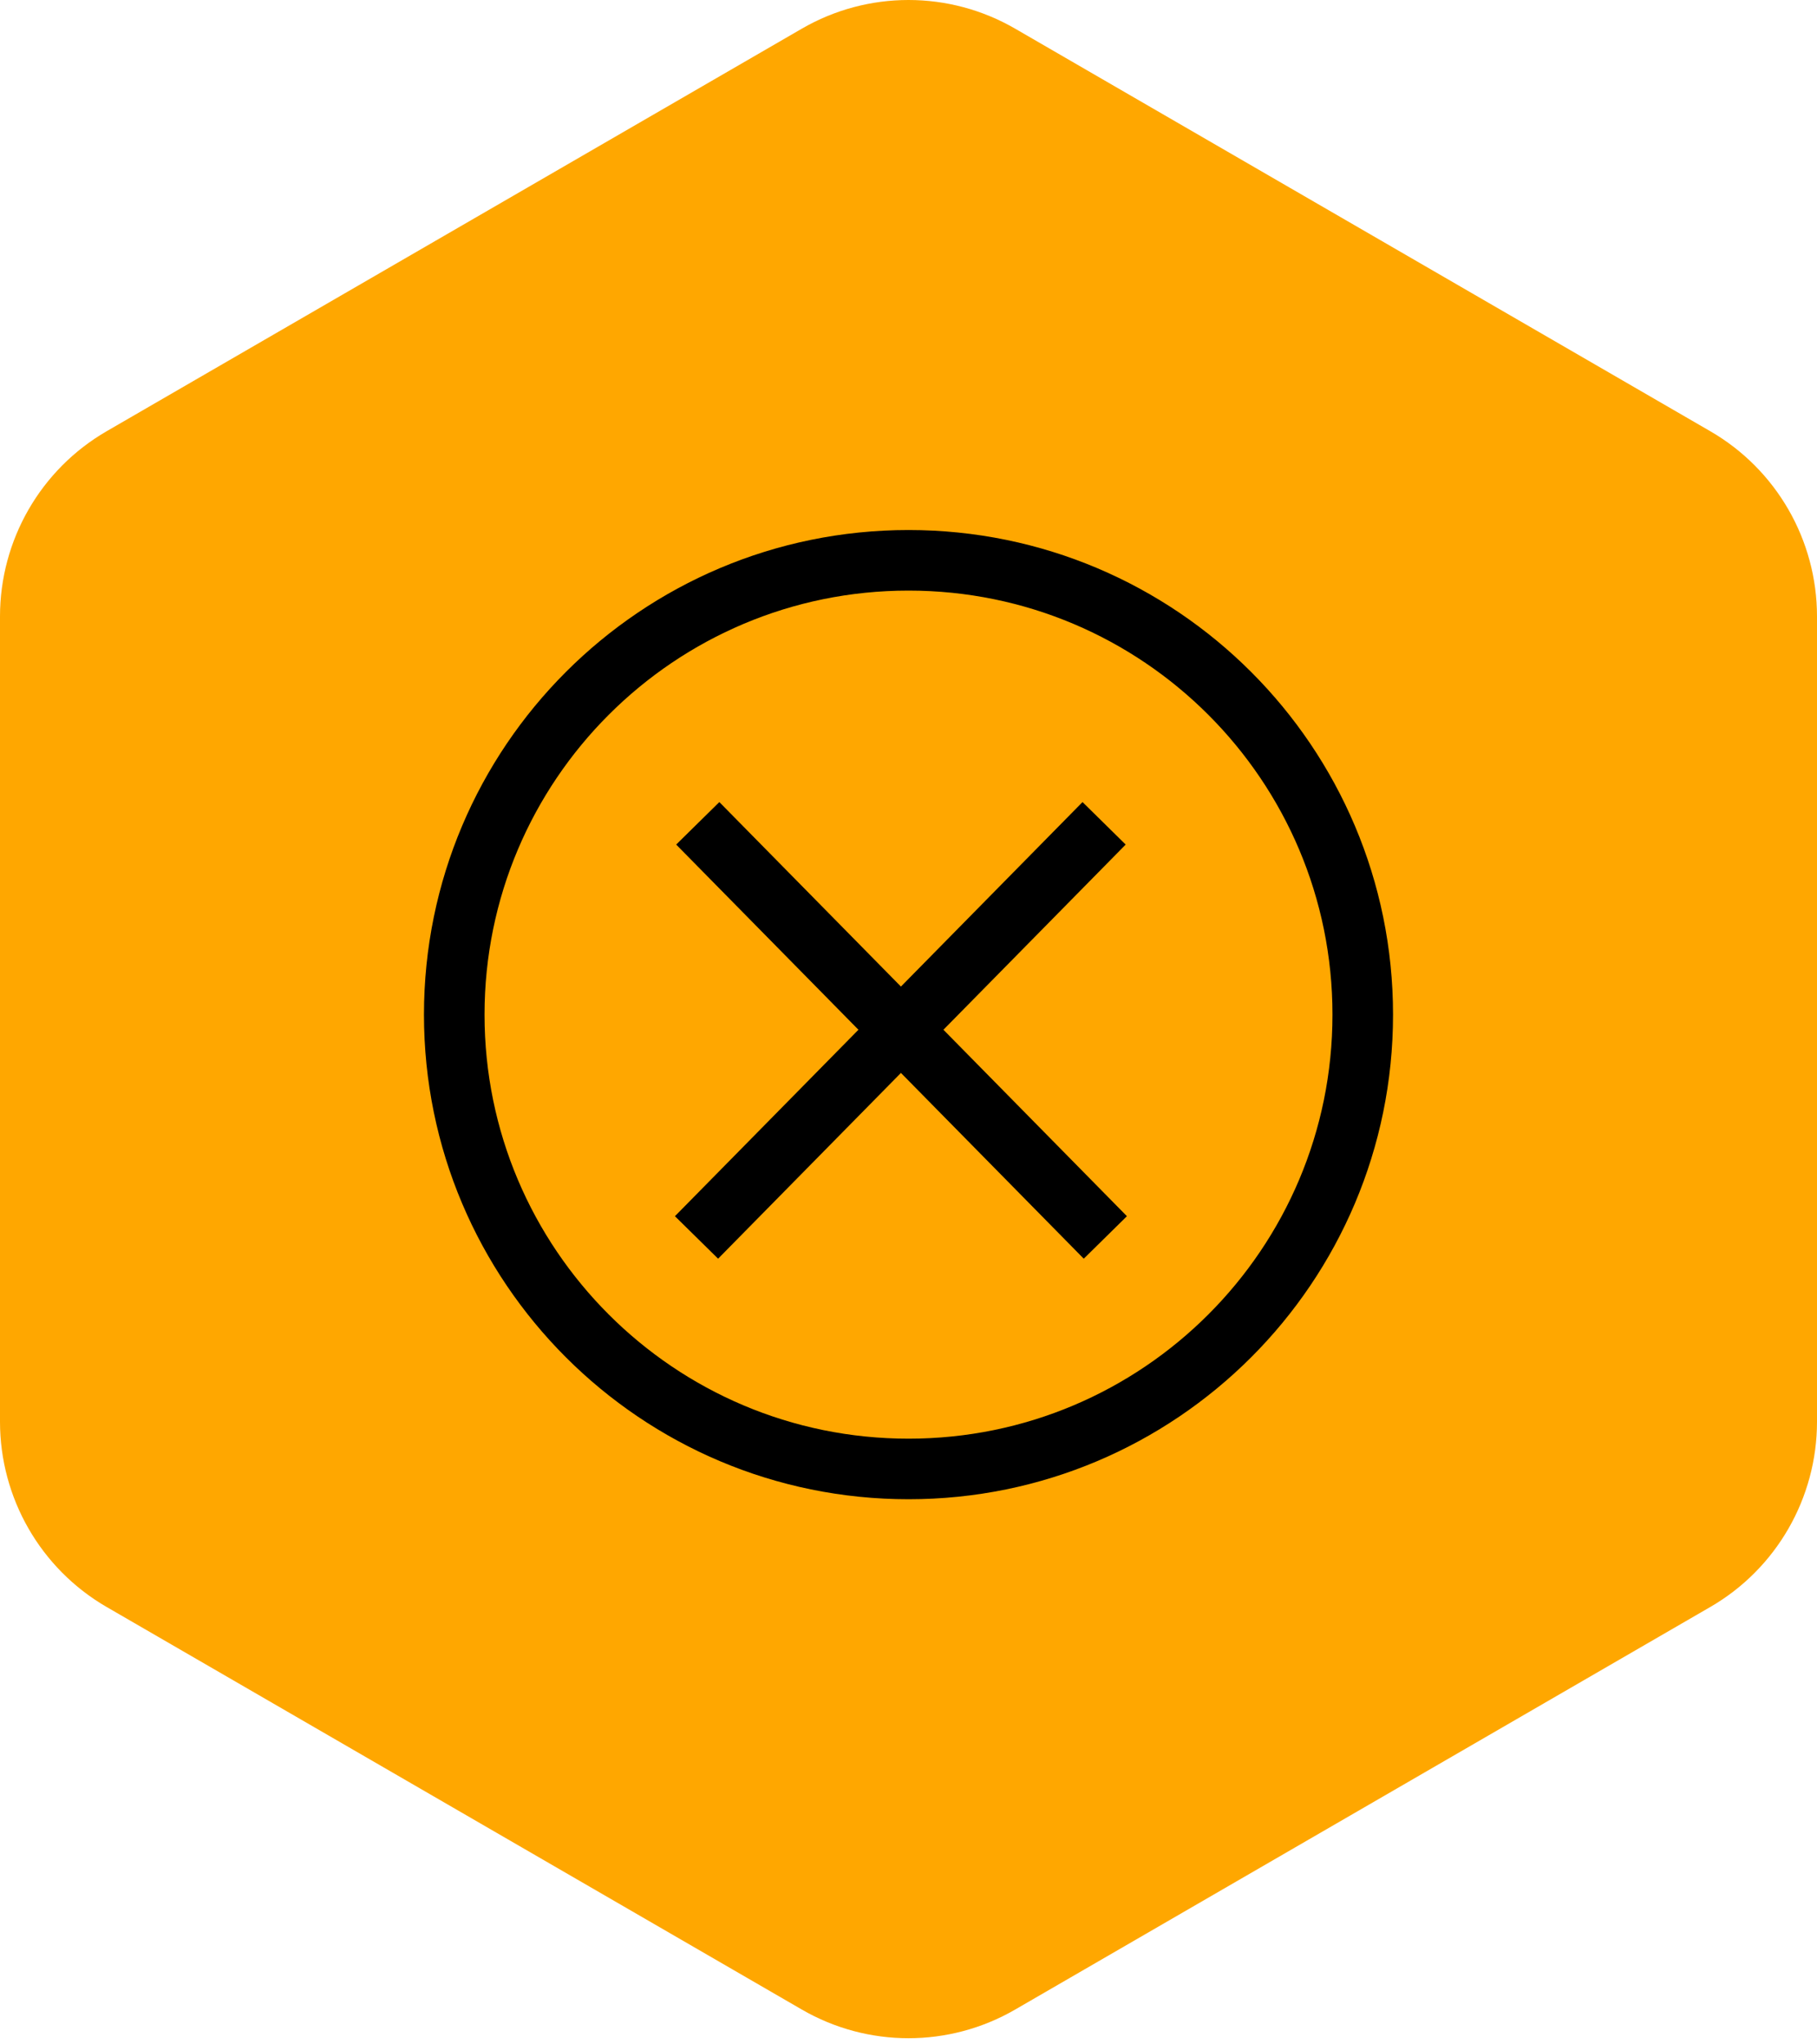
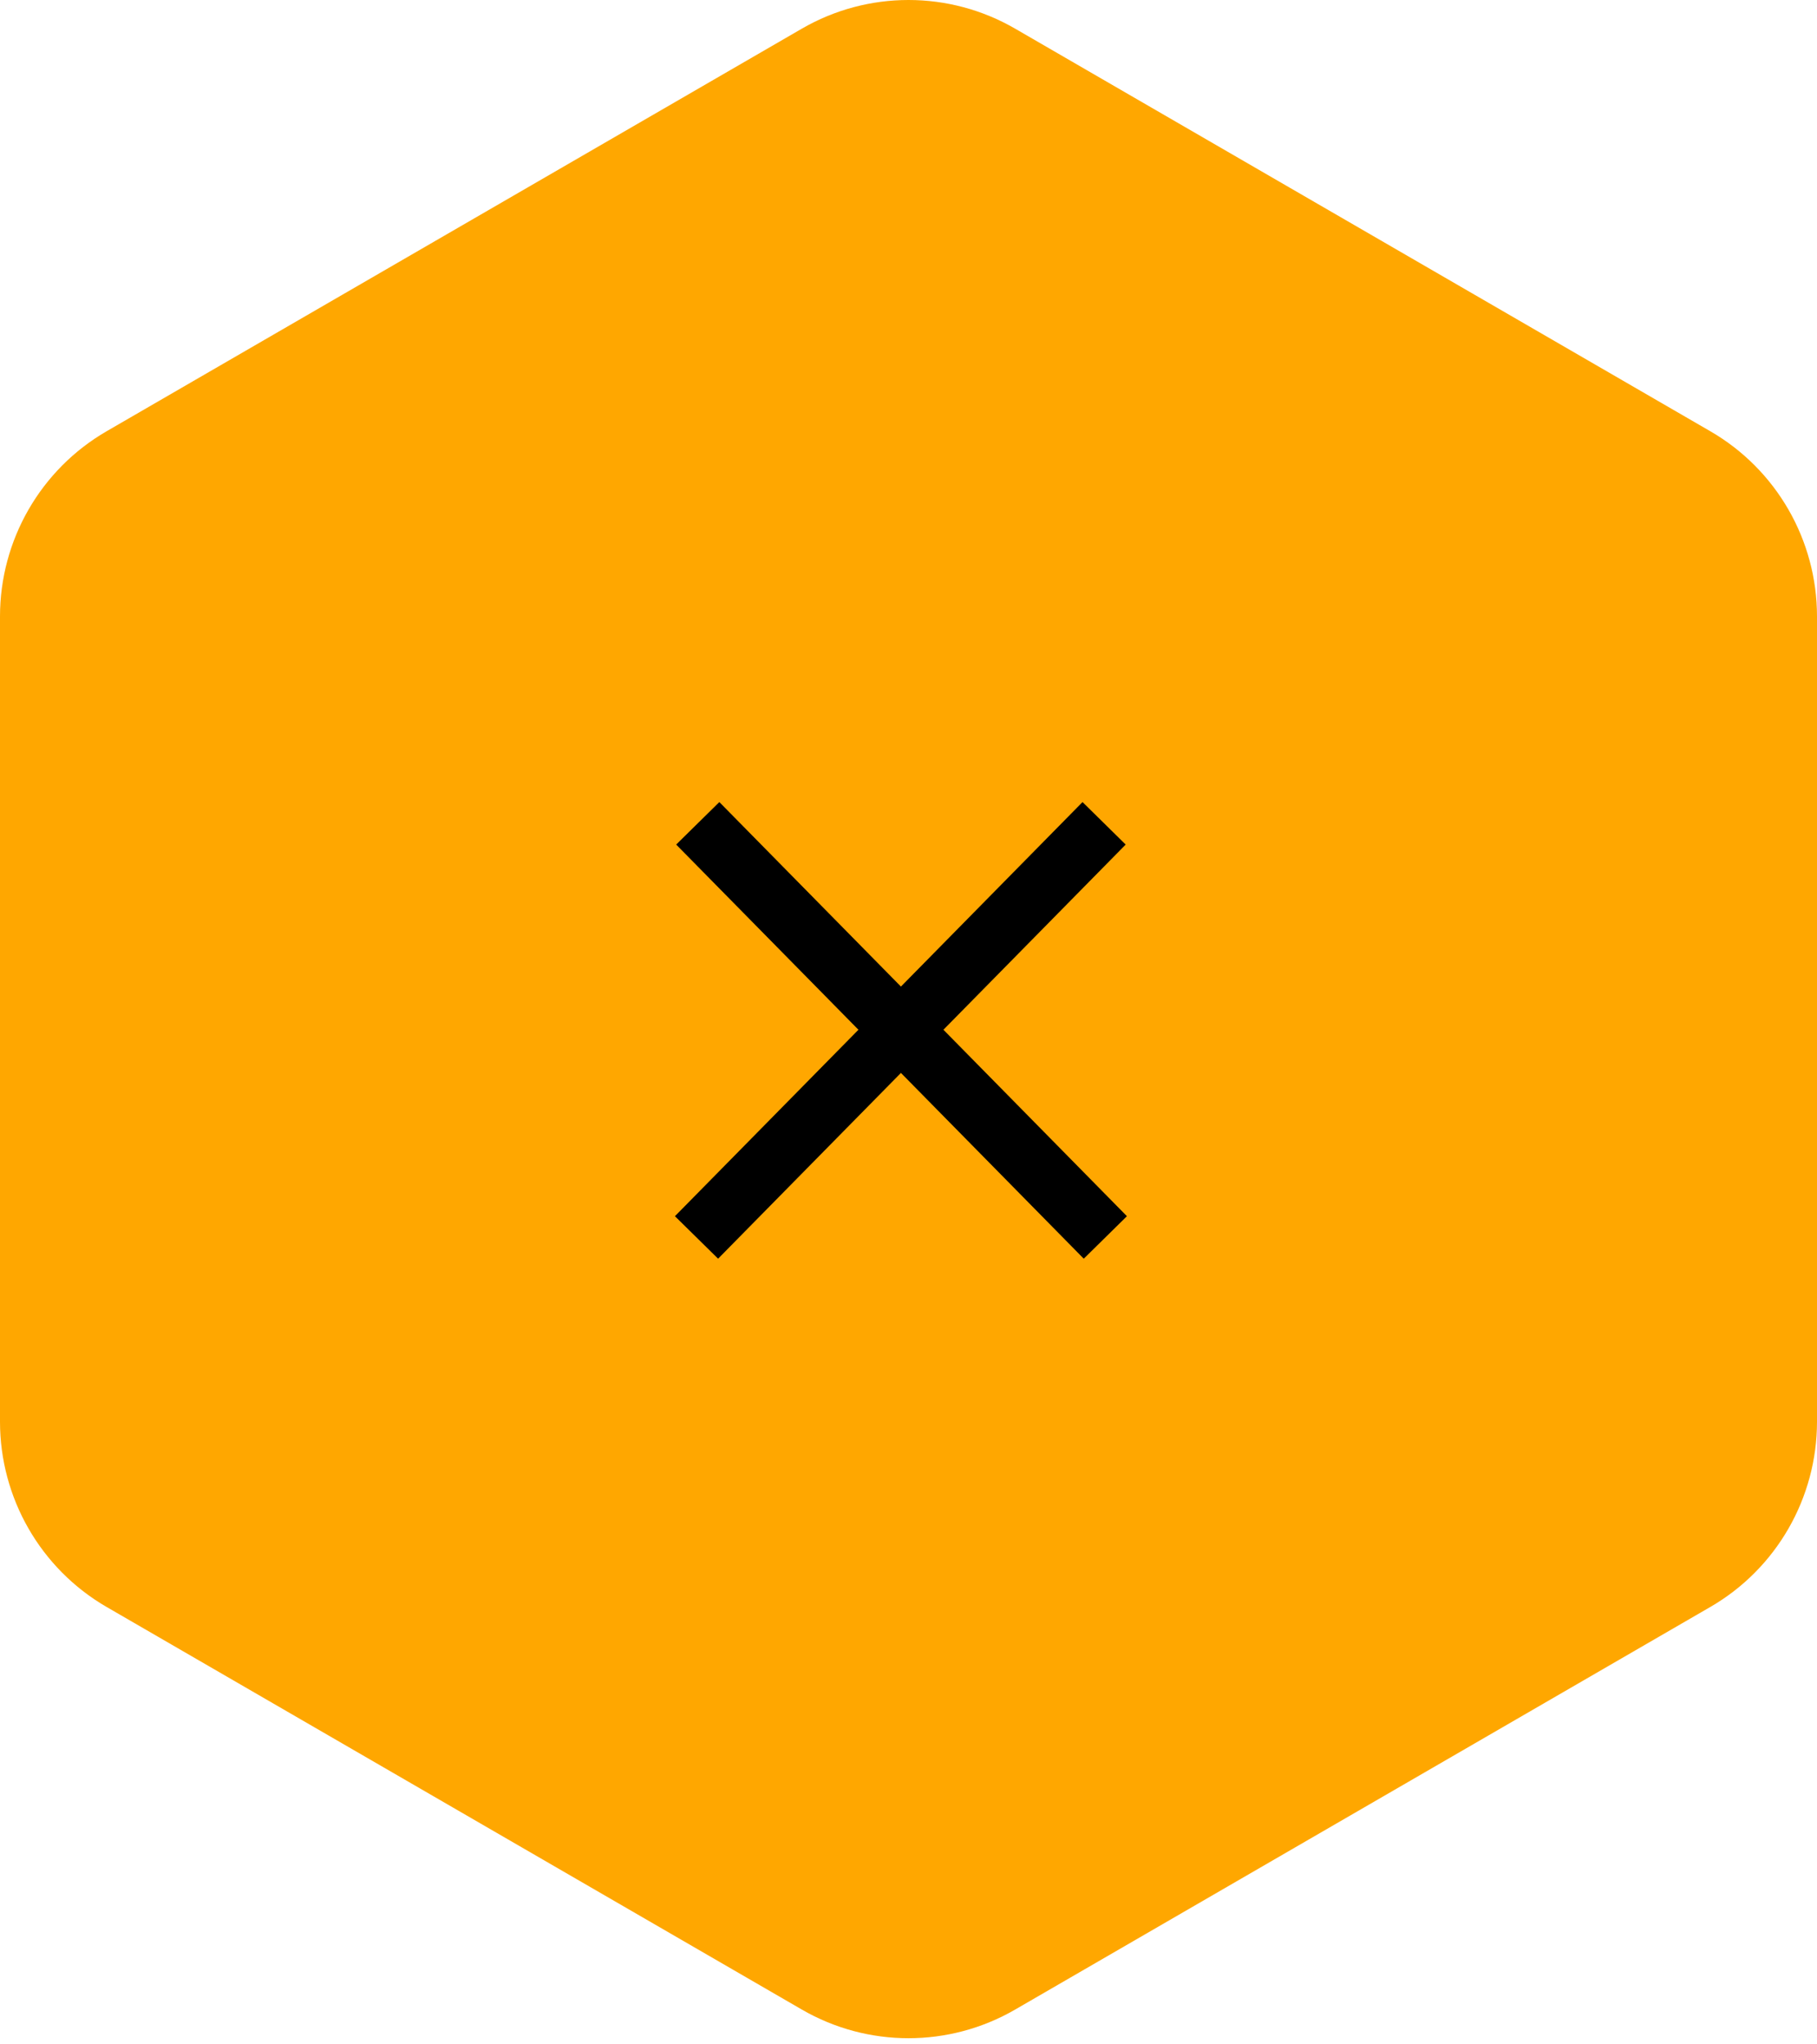
<svg xmlns="http://www.w3.org/2000/svg" width="120px" height="135px" viewBox="0 0 120 135" version="1.1">
  <title>Group 3</title>
  <defs>
    <filter color-interpolation-filters="auto" id="filter-1">
      <feColorMatrix in="SourceGraphic" type="matrix" values="0 0 0 0 1 0 0 0 0 1 0 0 0 0 1 0 0 0 1 0" />
    </filter>
  </defs>
  <g id="Page-2" stroke="none" stroke-width="1" fill="none" fill-rule="evenodd">
    <g id="Invalid-code---Desktop" transform="translate(-452, -350)">
      <g id="Group-2" transform="translate(202, 243)">
        <g id="Group-3" transform="translate(250, 107)">
          <path d="M120,93.881 L120,40.708 C120,35.663 117.316,31.001 112.955,28.478 L67.042,1.892 C62.687,-0.631 57.313,-0.631 52.958,1.892 L7.04,28.478 C2.684,31.001 0,35.663 0,40.708 L0,93.881 C0,98.926 2.684,103.593 7.04,106.116 L52.958,132.703 C57.313,135.225 62.687,135.225 67.042,132.703 L112.955,106.116 C117.316,103.593 120,98.926 120,93.881" id="Fill-1" fill="#FFA700" />
          <g filter="url(#filter-1)" id="Group-27">
            <g transform="translate(30, 37)">
              <line x1="16" y1="44.715" x2="42.918" y2="17.368" id="Stroke-3" stroke="#000000" stroke-width="4" transform="translate(29.5, 31.101) scale(-1, 1) translate(-29.5, -31.101) " />
              <line x1="16" y1="44.715" x2="42.918" y2="17.368" id="Stroke-3" stroke="#000000" stroke-width="4" />
-               <path d="M60,30.002 C60,46.573 46.572,60.003 30.003,60.003 C13.435,60.003 0,46.573 0,30.002 C0,13.431 13.435,0 30.003,0 C46.572,0 60,13.431 60,30.002 Z" id="Stroke-21" stroke="#000000" stroke-width="4" />
            </g>
          </g>
        </g>
      </g>
    </g>
  </g>
</svg>